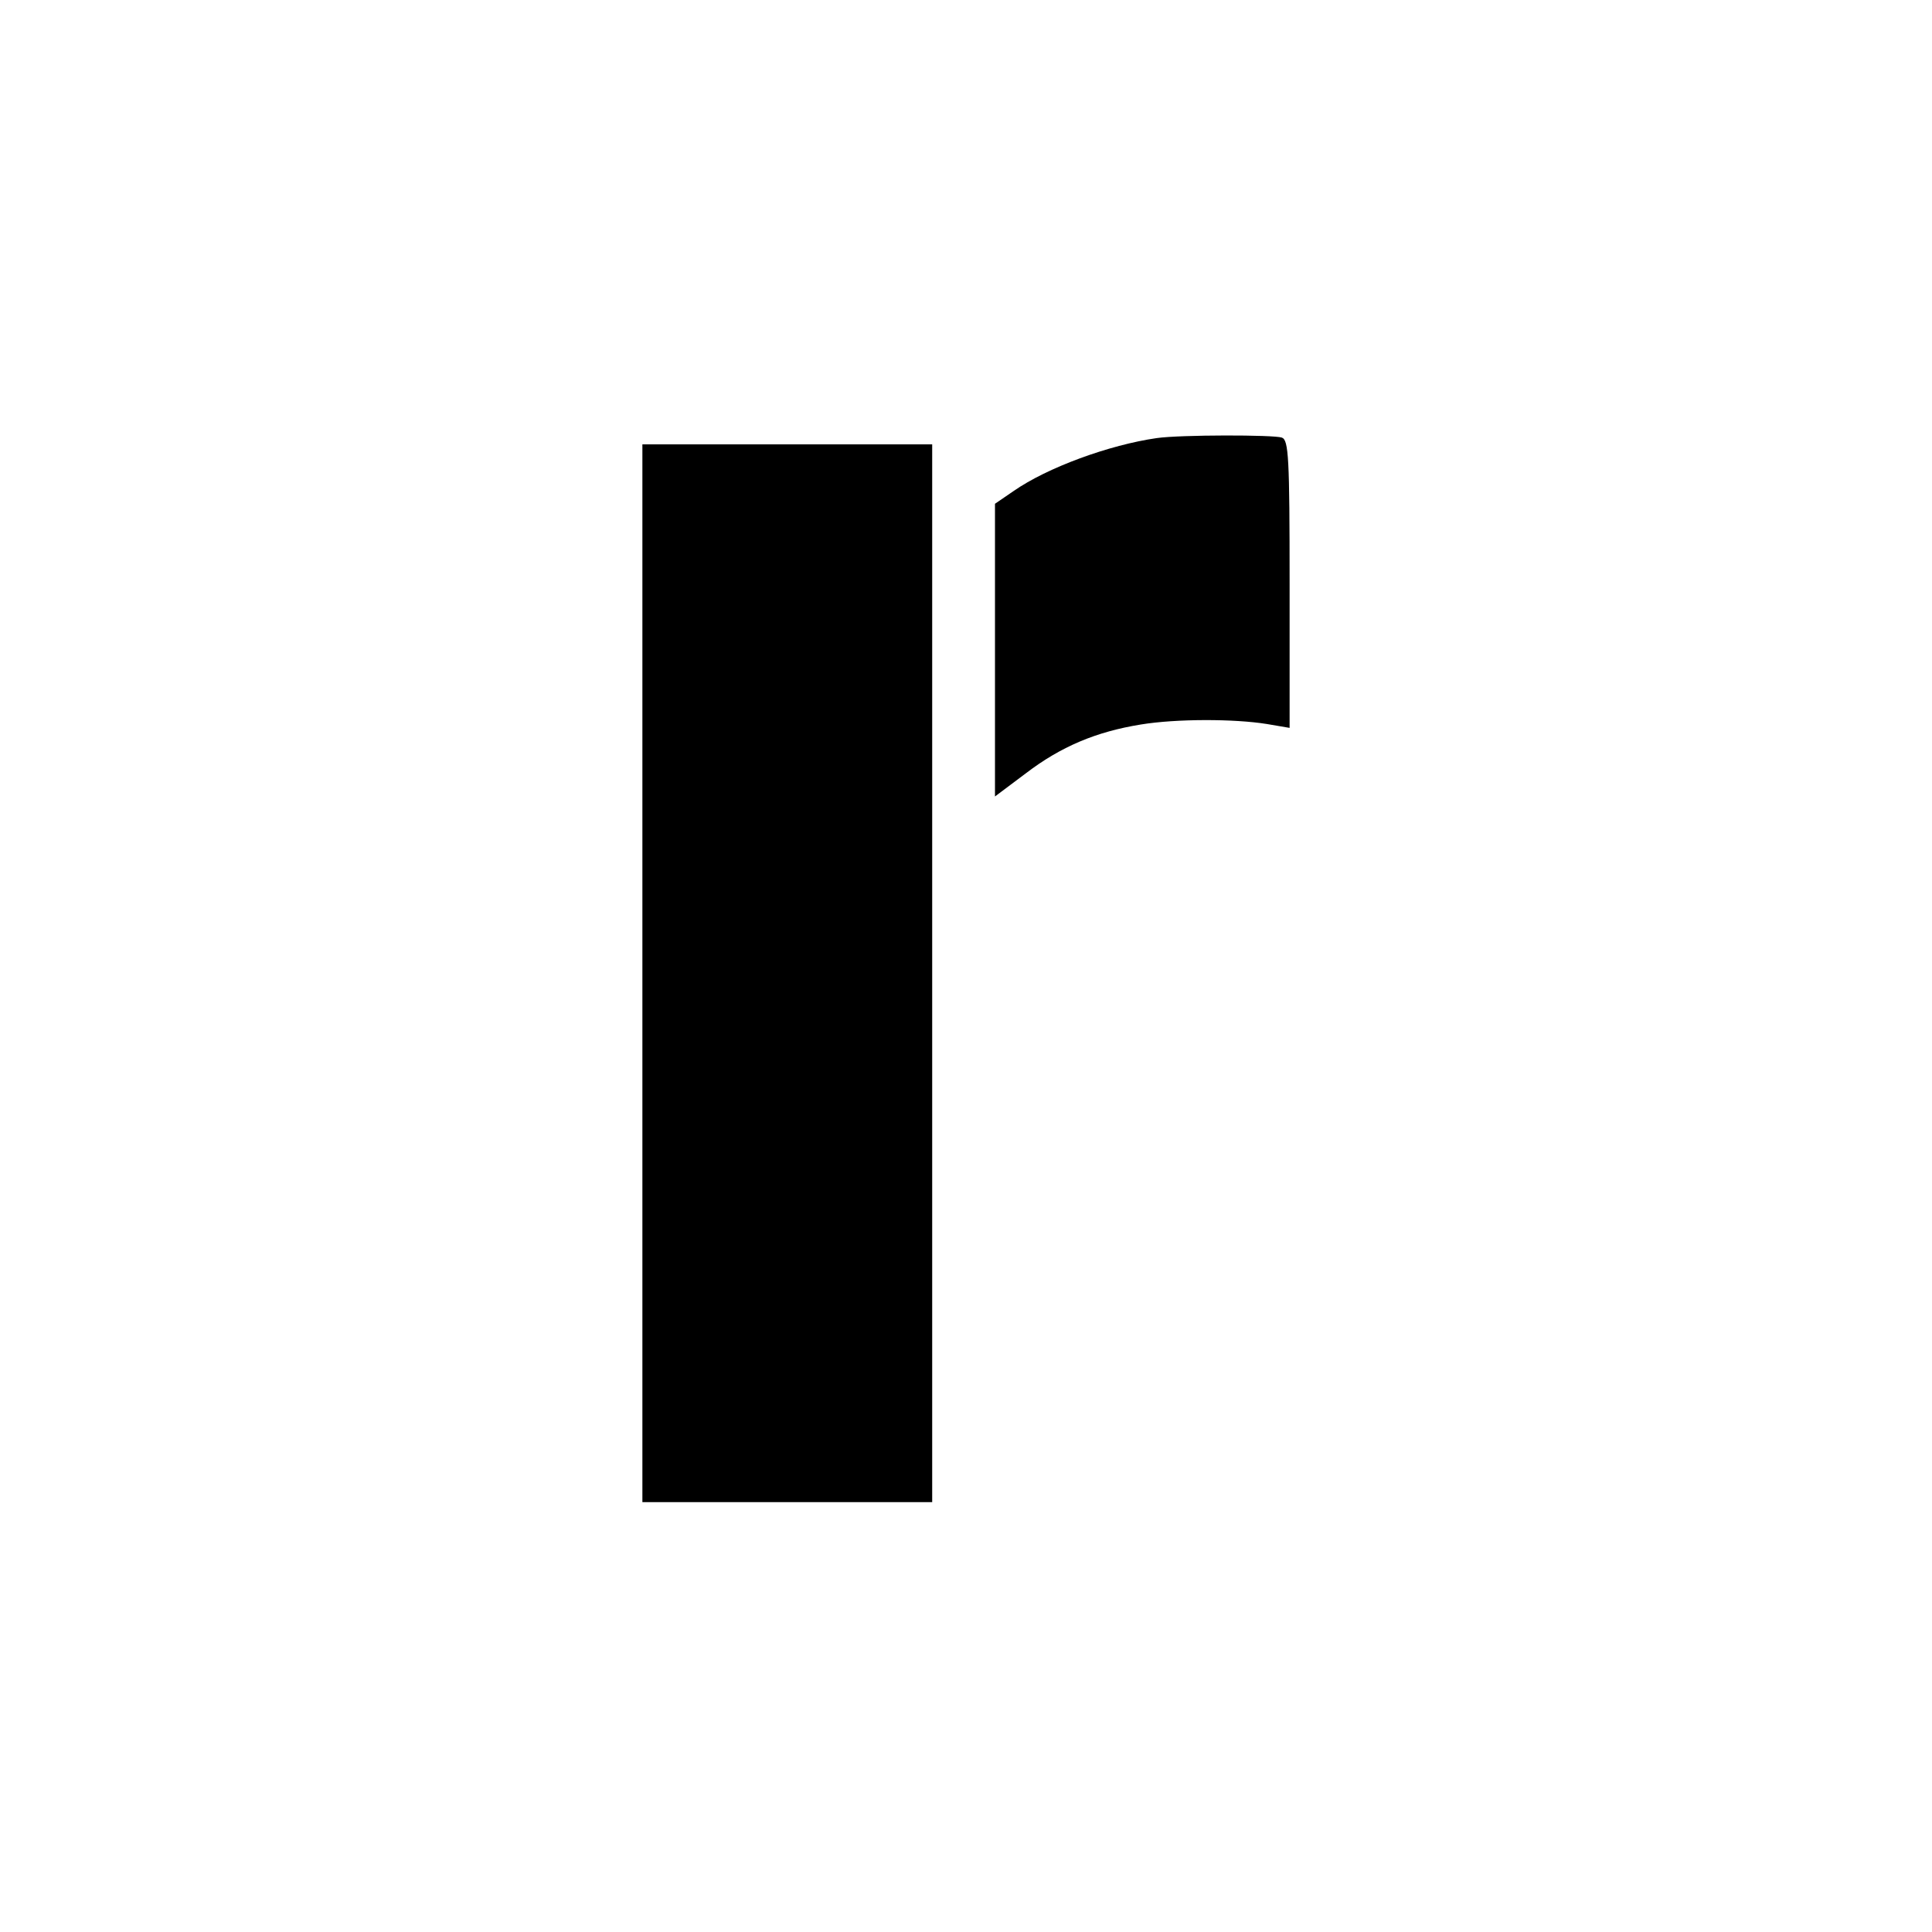
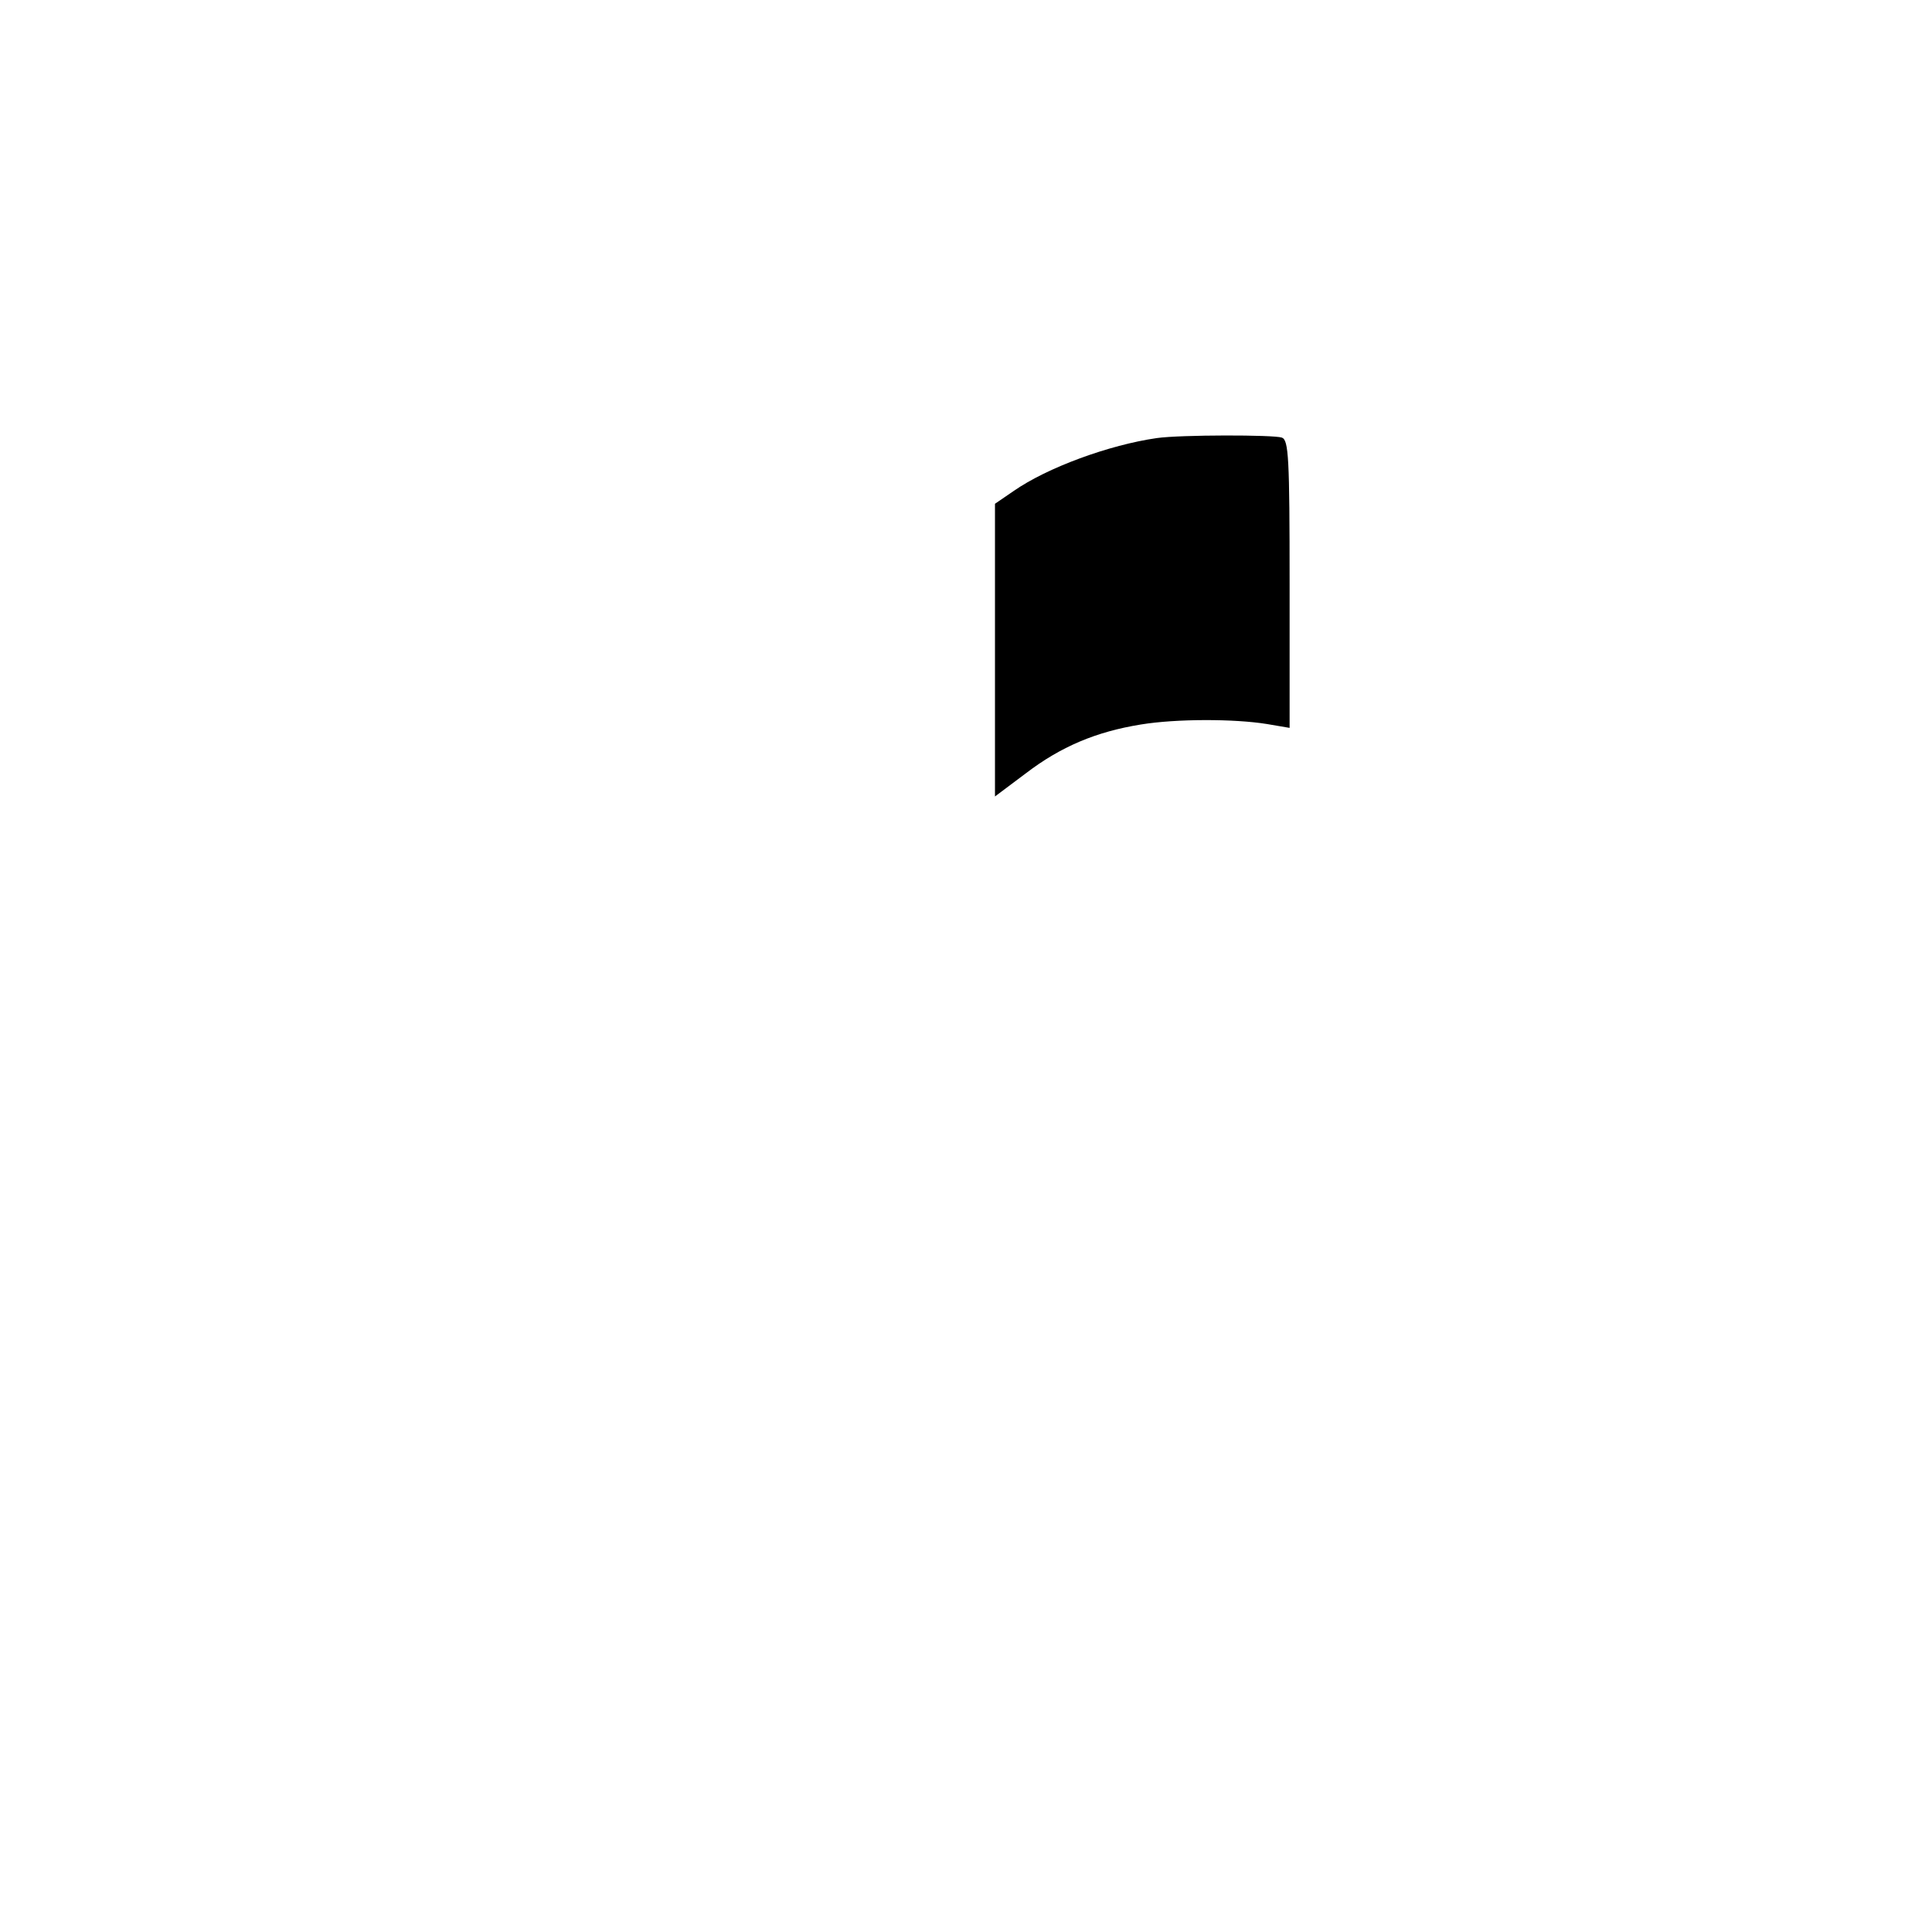
<svg xmlns="http://www.w3.org/2000/svg" version="1.0" width="400pt" height="400pt" viewBox="0 0 400 400" preserveAspectRatio="xMidYMid meet">
  <g transform="translate(0,400) scale(0.1,-0.1)" fill="#000000" stroke="none">
    <path d="M2395 3093 c-98 -14 -227 -61 -297 -110 l-38 -26 0 -303 0 -303 64 48 c72 55 145 86 238 101 73 12 193 12 261 1 l47 -8 0 298 c0 261 -2 298 -16 303 -17 6 -210 6 -259 -1z" />
-     <path d="M1330 1985 l0 -1095 300 0 300 0 0 1095 0 1095 -300 0 -300 0 0 -1095z" />
  </g>
</svg>